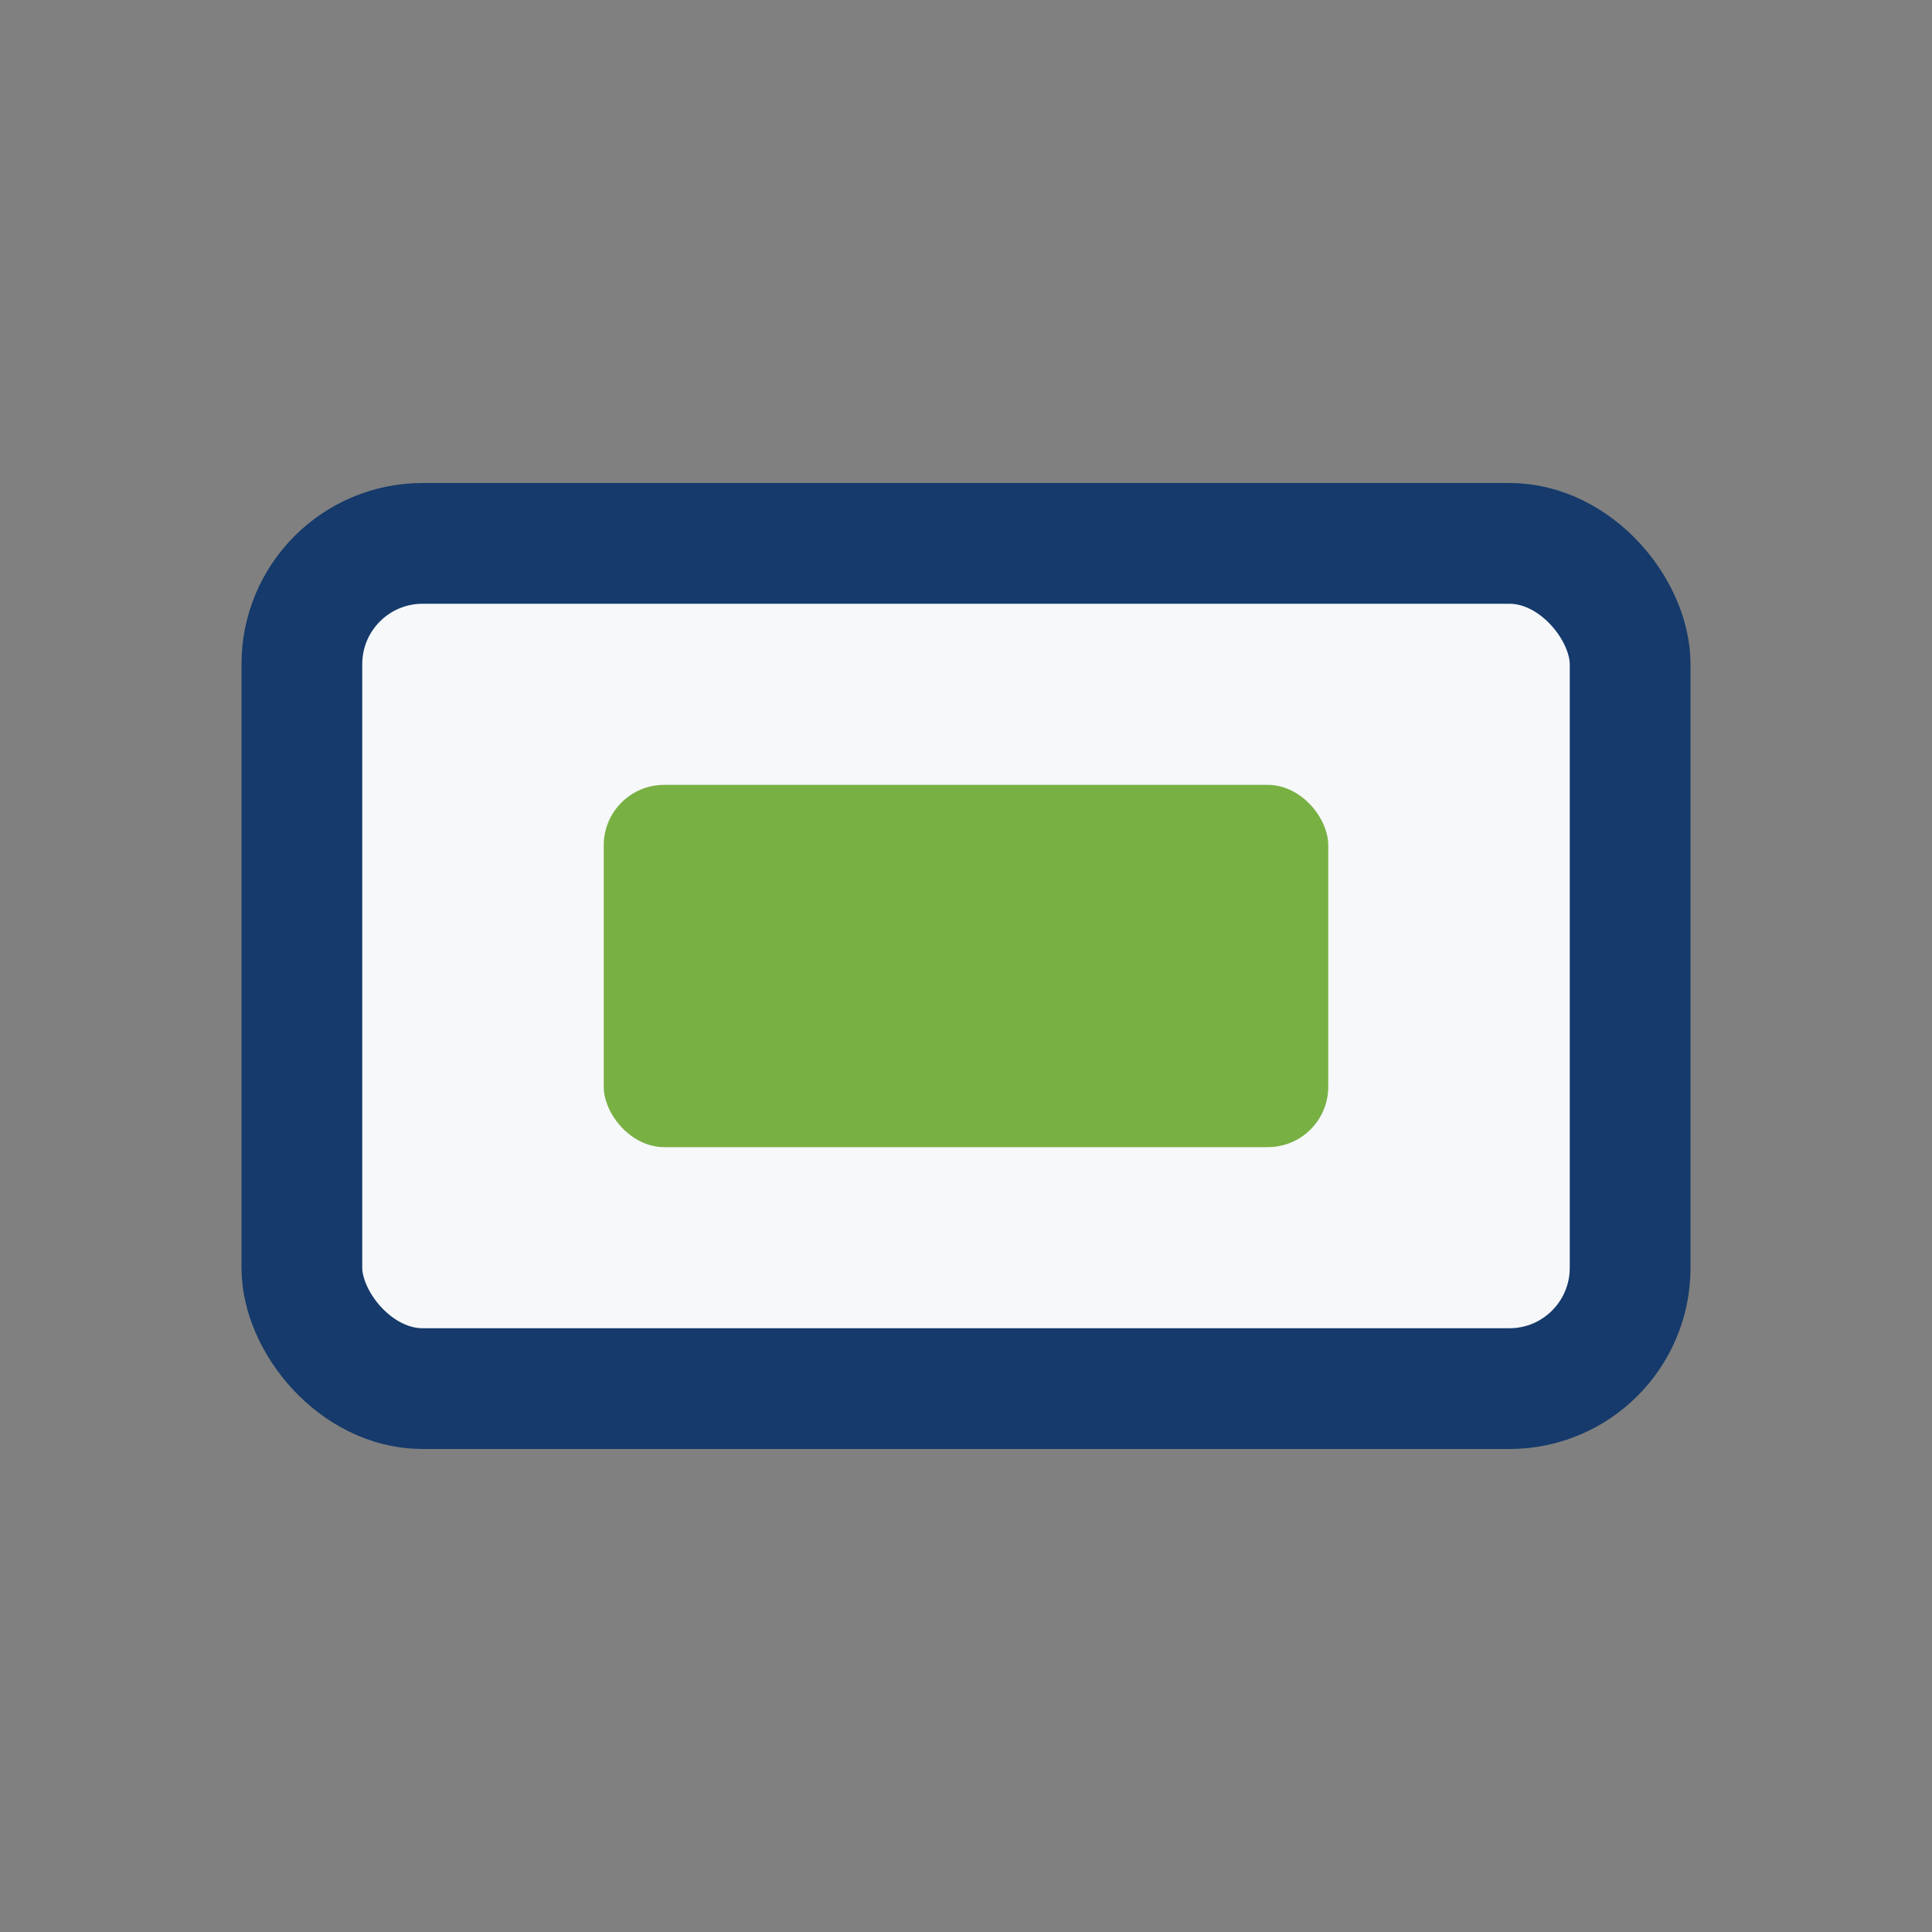
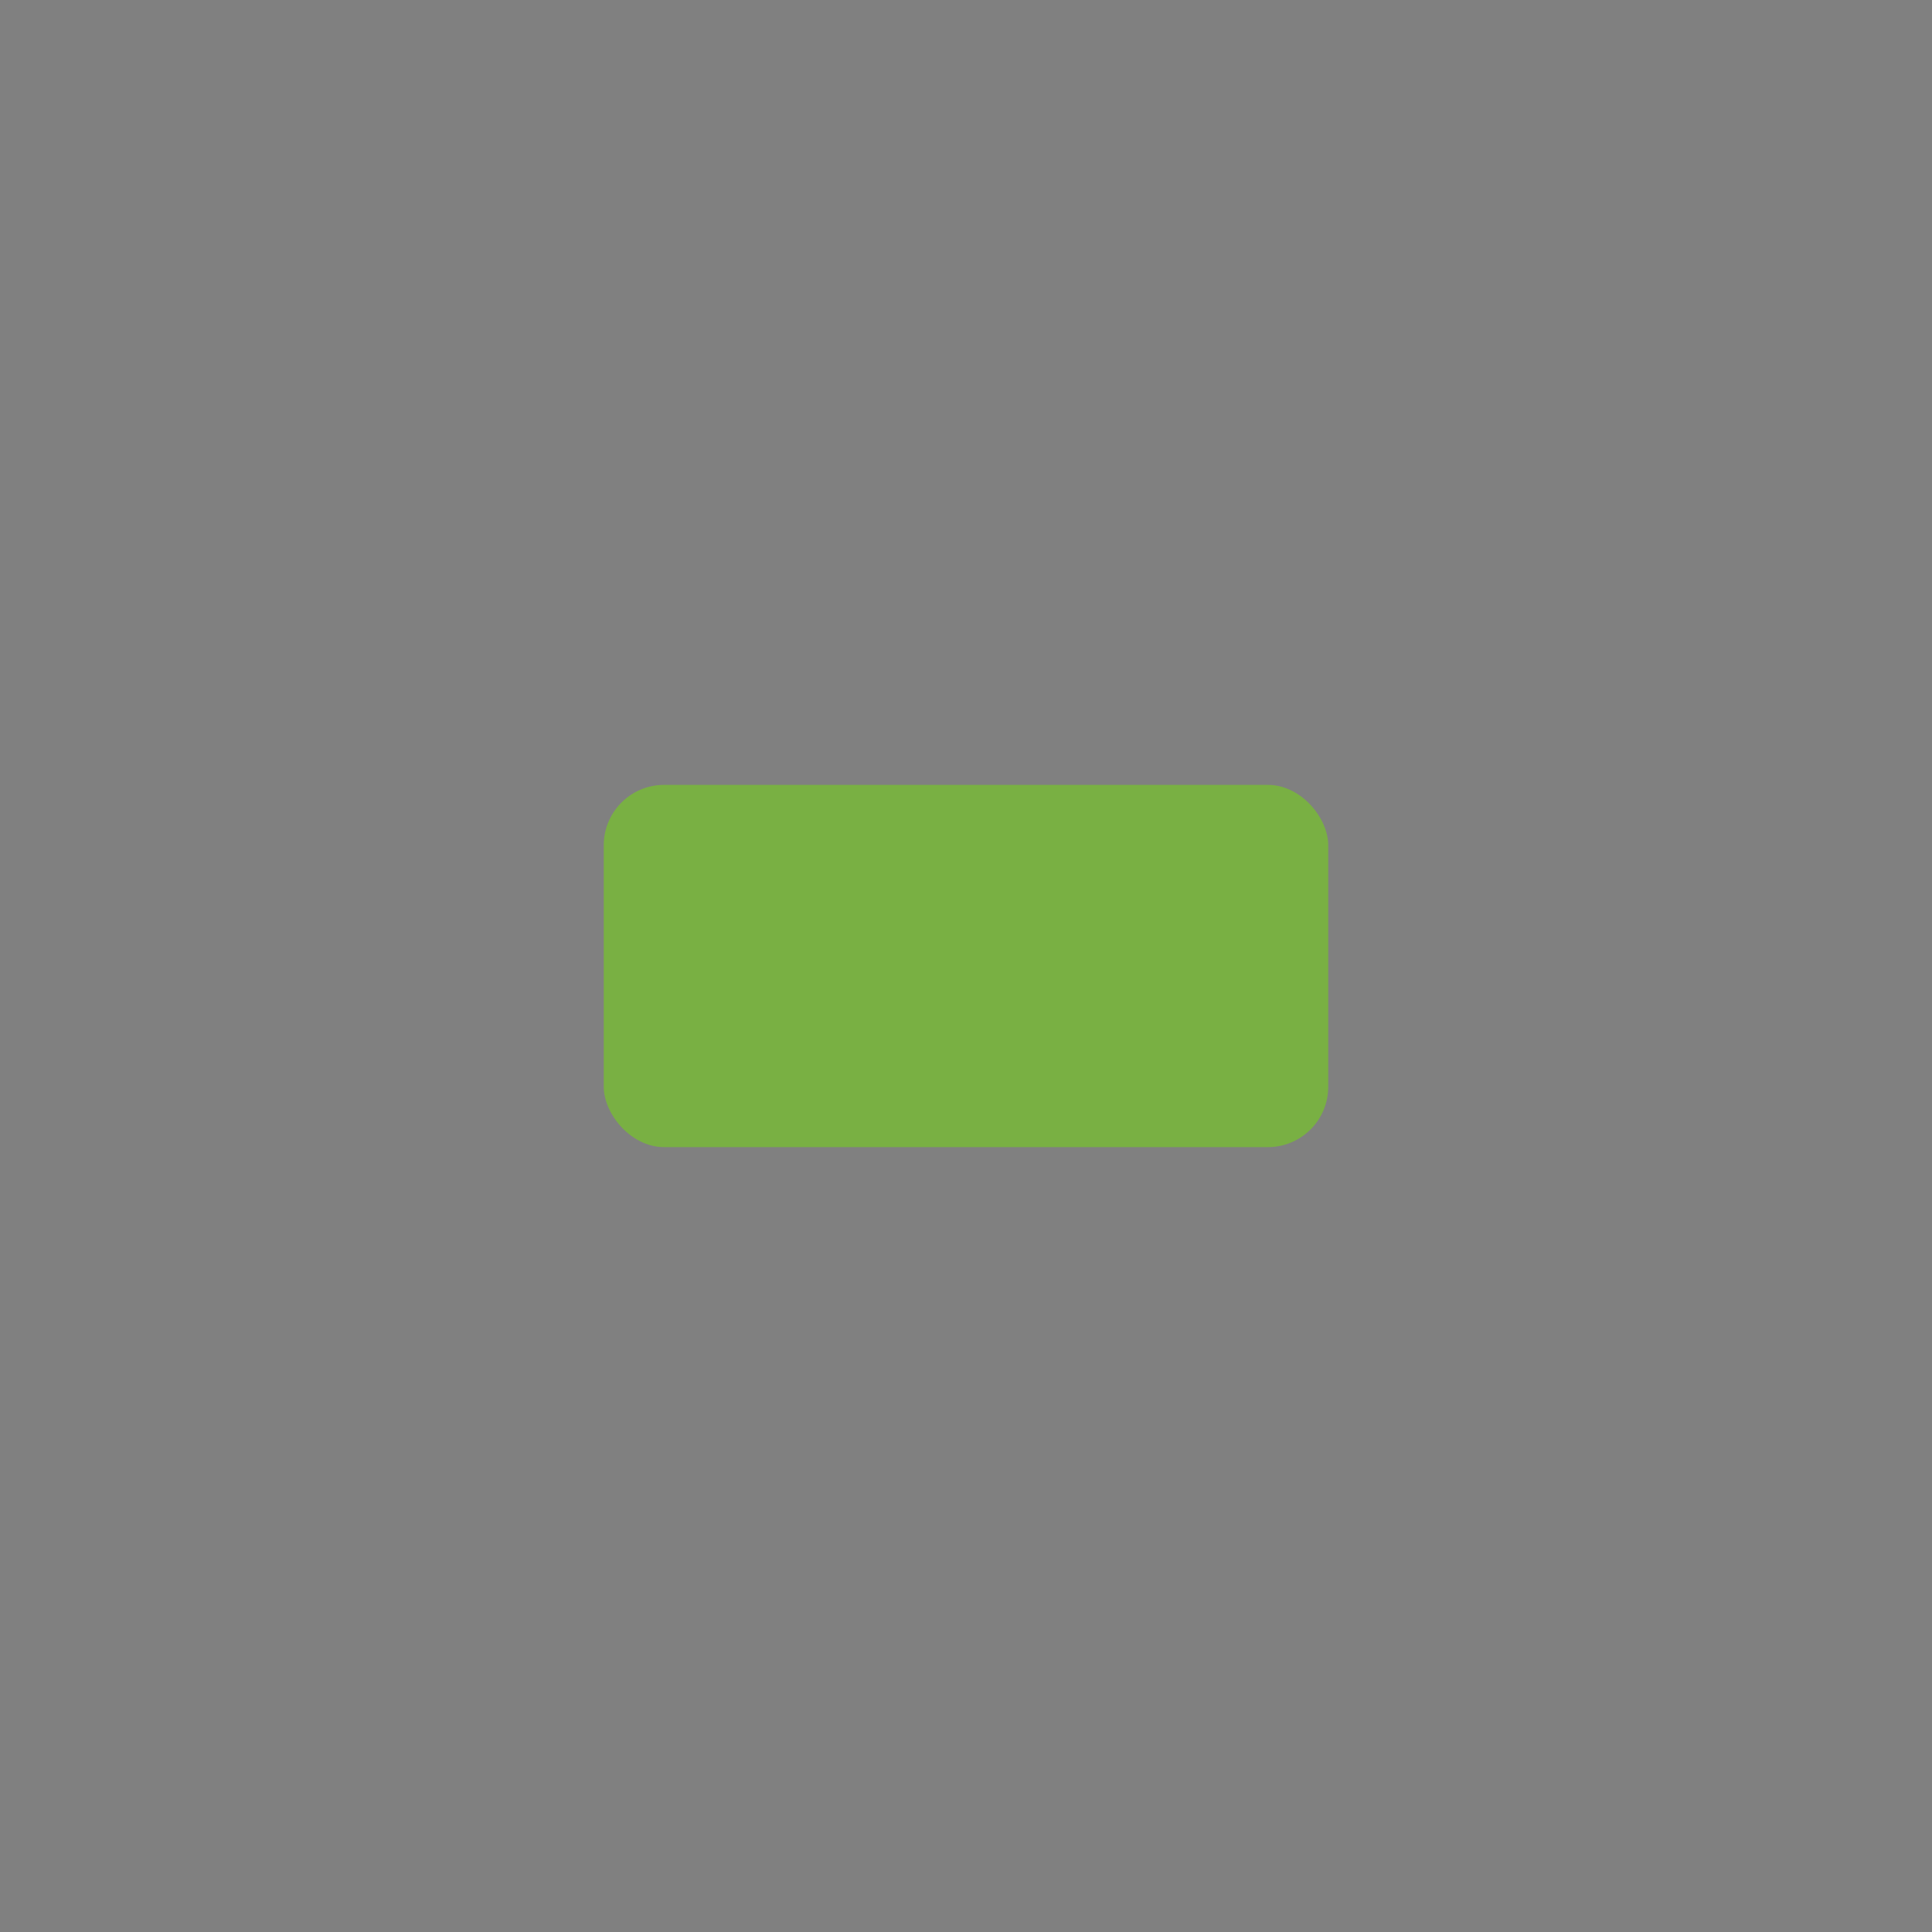
<svg xmlns="http://www.w3.org/2000/svg" width="32" height="32" viewBox="0 0 32 32">
  <rect x="0" y="0" width="32" height="32" fill="#808080" stroke="none" />
-   <rect x="5" y="9" width="22" height="14" rx="2" fill="#F6F8FA" stroke="#153A6B" stroke-width="2" />
  <rect x="10" y="13" width="12" height="6" rx="1" fill="#79B043" />
</svg>